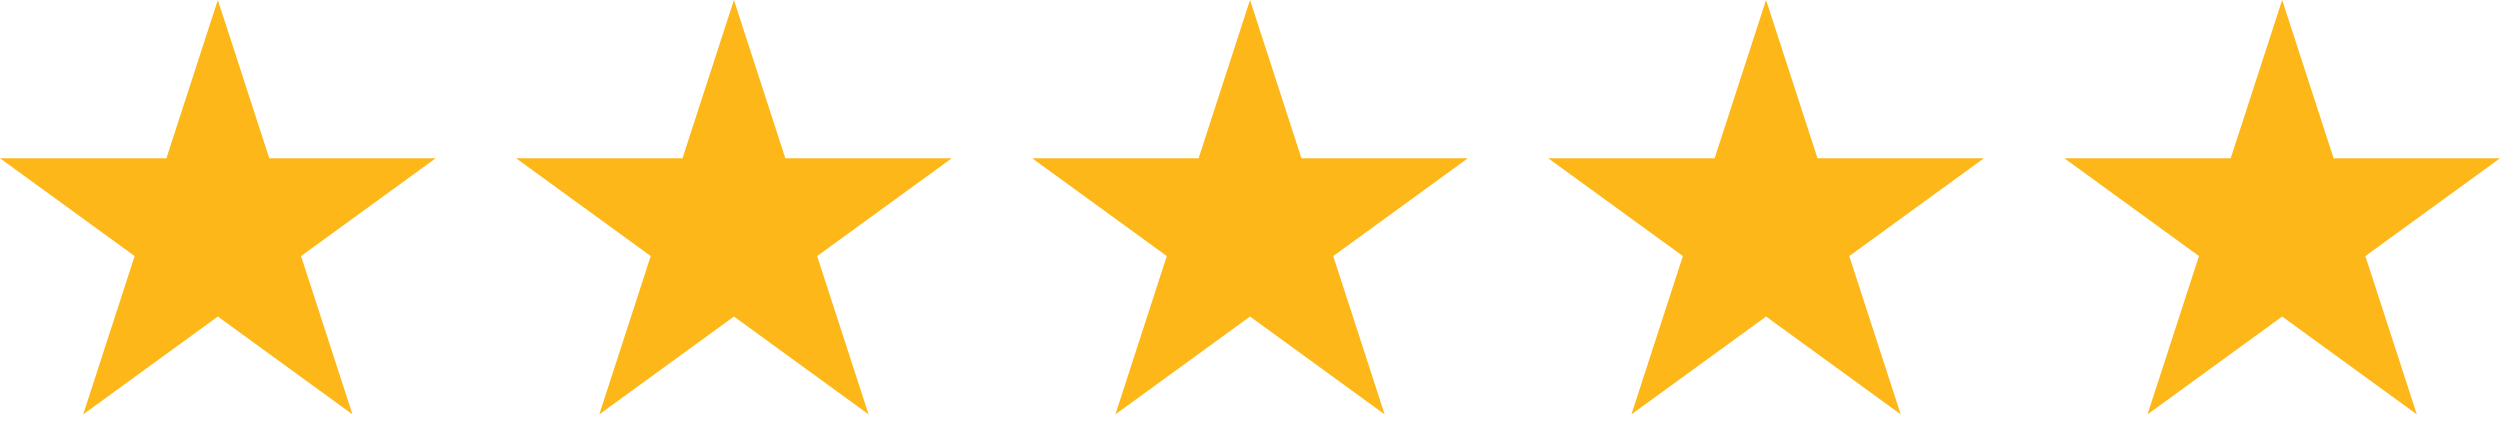
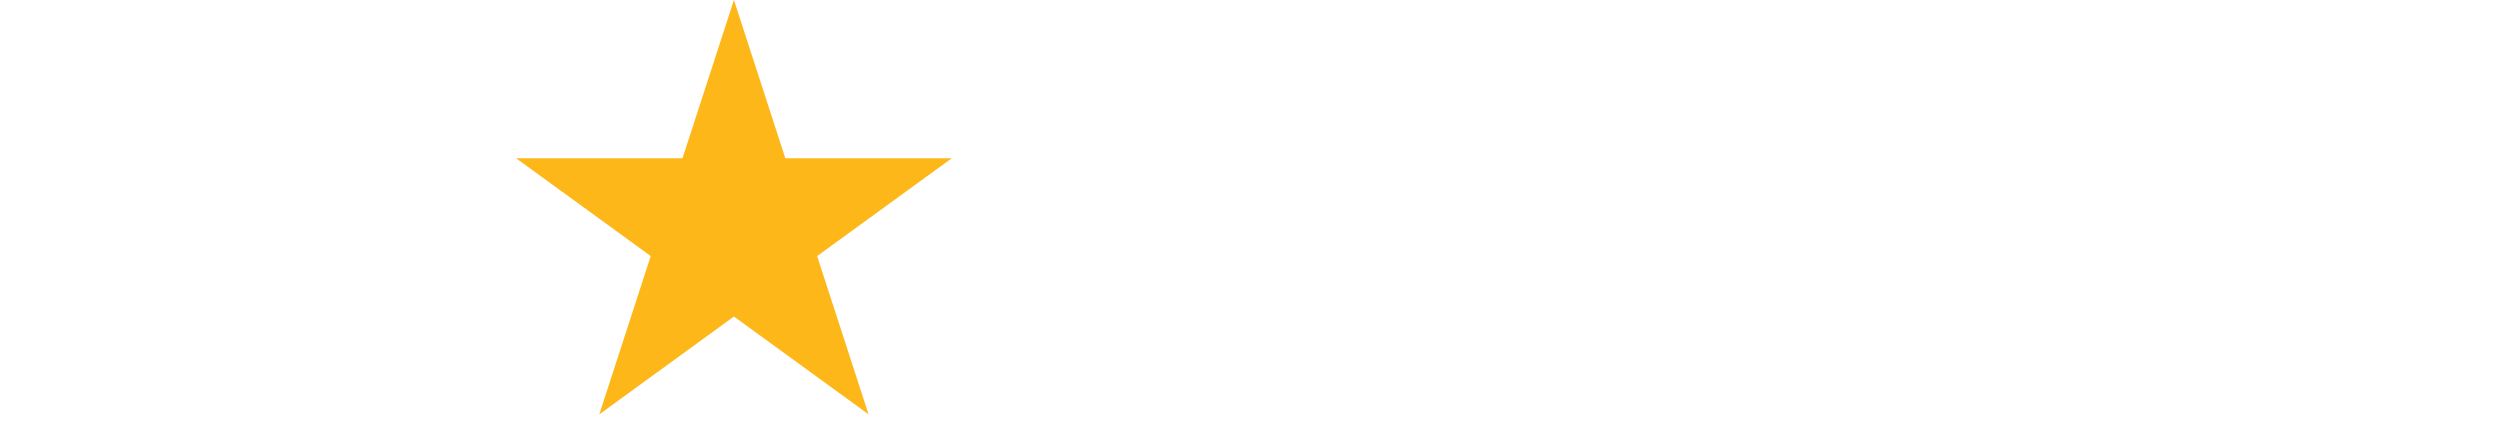
<svg xmlns="http://www.w3.org/2000/svg" width="82" height="14" viewBox="0 0 82 14" fill="none">
-   <path d="M7.145 0L8.832 5.191H14.29L9.874 8.399L11.561 13.591L7.145 10.382L2.729 13.591L4.416 8.399L0 5.191H5.458L7.145 0Z" fill="#FDB718" />
  <path d="M24.073 0L25.759 5.191H31.218L26.802 8.399L28.489 13.591L24.073 10.382L19.657 13.591L21.344 8.399L16.928 5.191H22.386L24.073 0Z" fill="#FDB718" />
-   <path d="M41.001 0L42.687 5.191H48.145L43.73 8.399L45.416 13.591L41.001 10.382L36.585 13.591L38.271 8.399L33.855 5.191H39.314L41.001 0Z" fill="#FDB718" />
-   <path d="M57.927 0L59.614 5.191H65.072L60.656 8.399L62.343 13.591L57.927 10.382L53.511 13.591L55.198 8.399L50.782 5.191H56.24L57.927 0Z" fill="#FDB718" />
-   <path d="M74.855 0L76.542 5.191H82L77.584 8.399L79.271 13.591L74.855 10.382L70.439 13.591L72.126 8.399L67.71 5.191H73.168L74.855 0Z" fill="#FDB718" />
</svg>